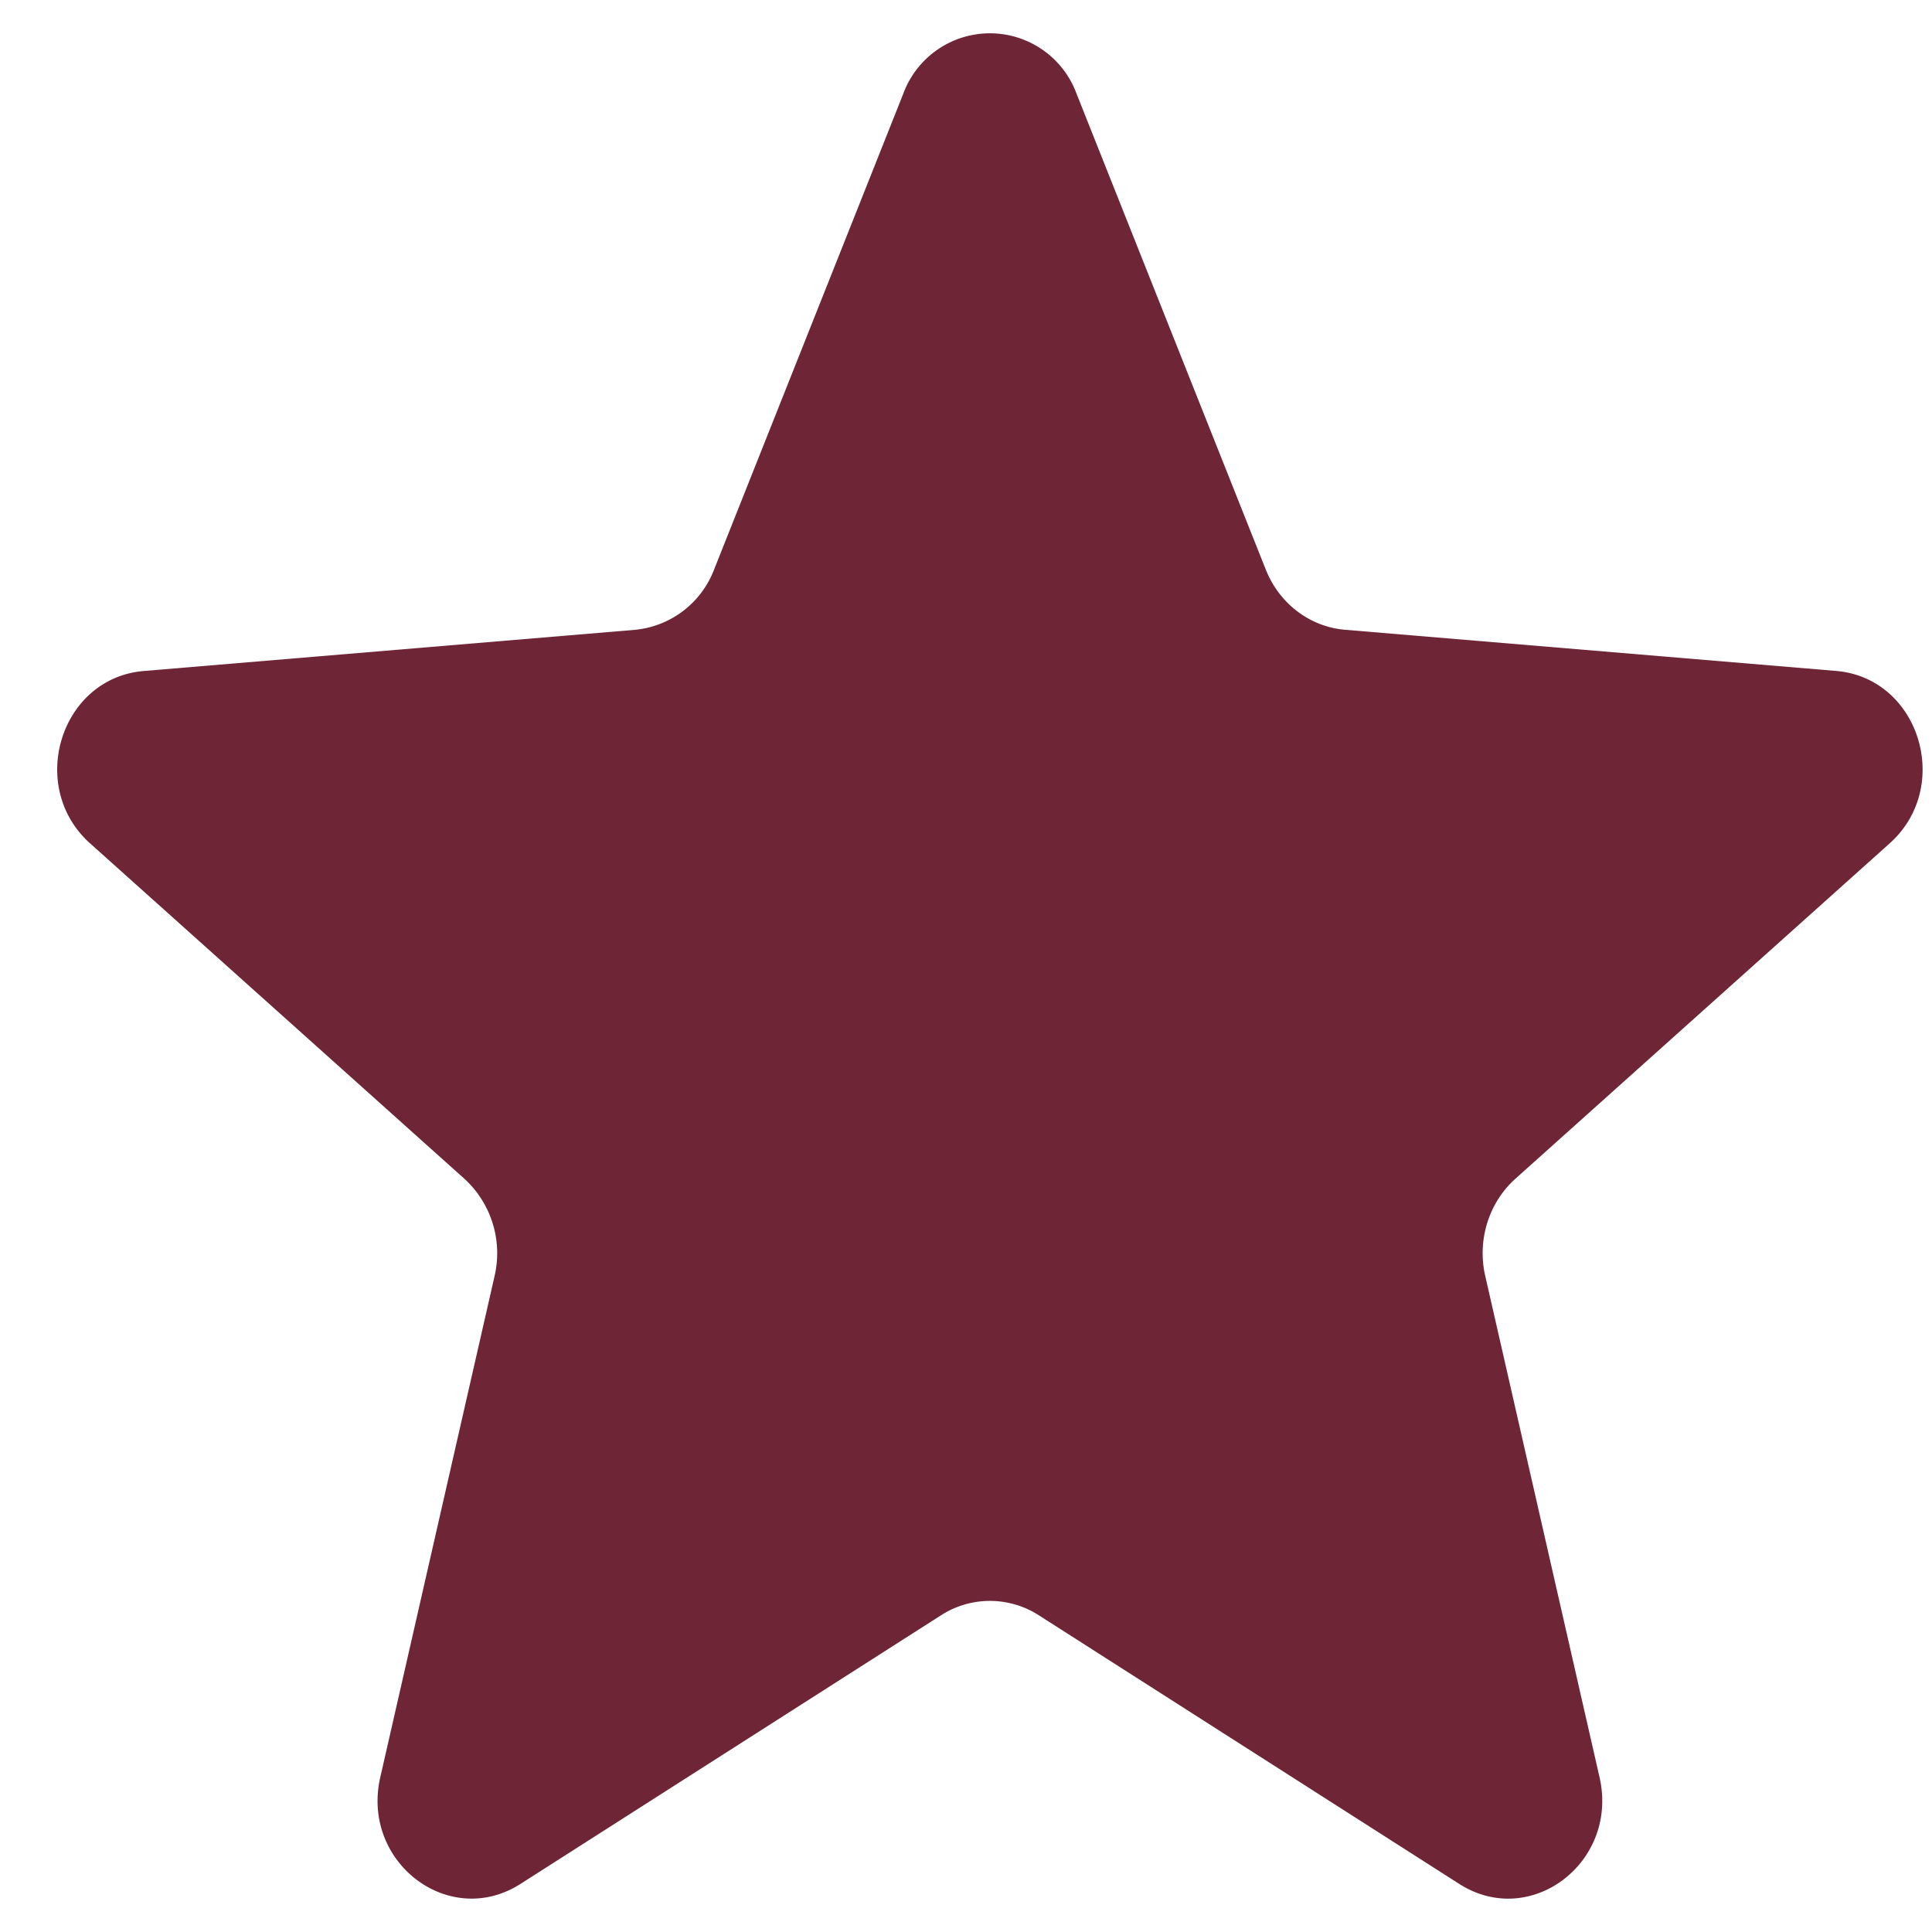
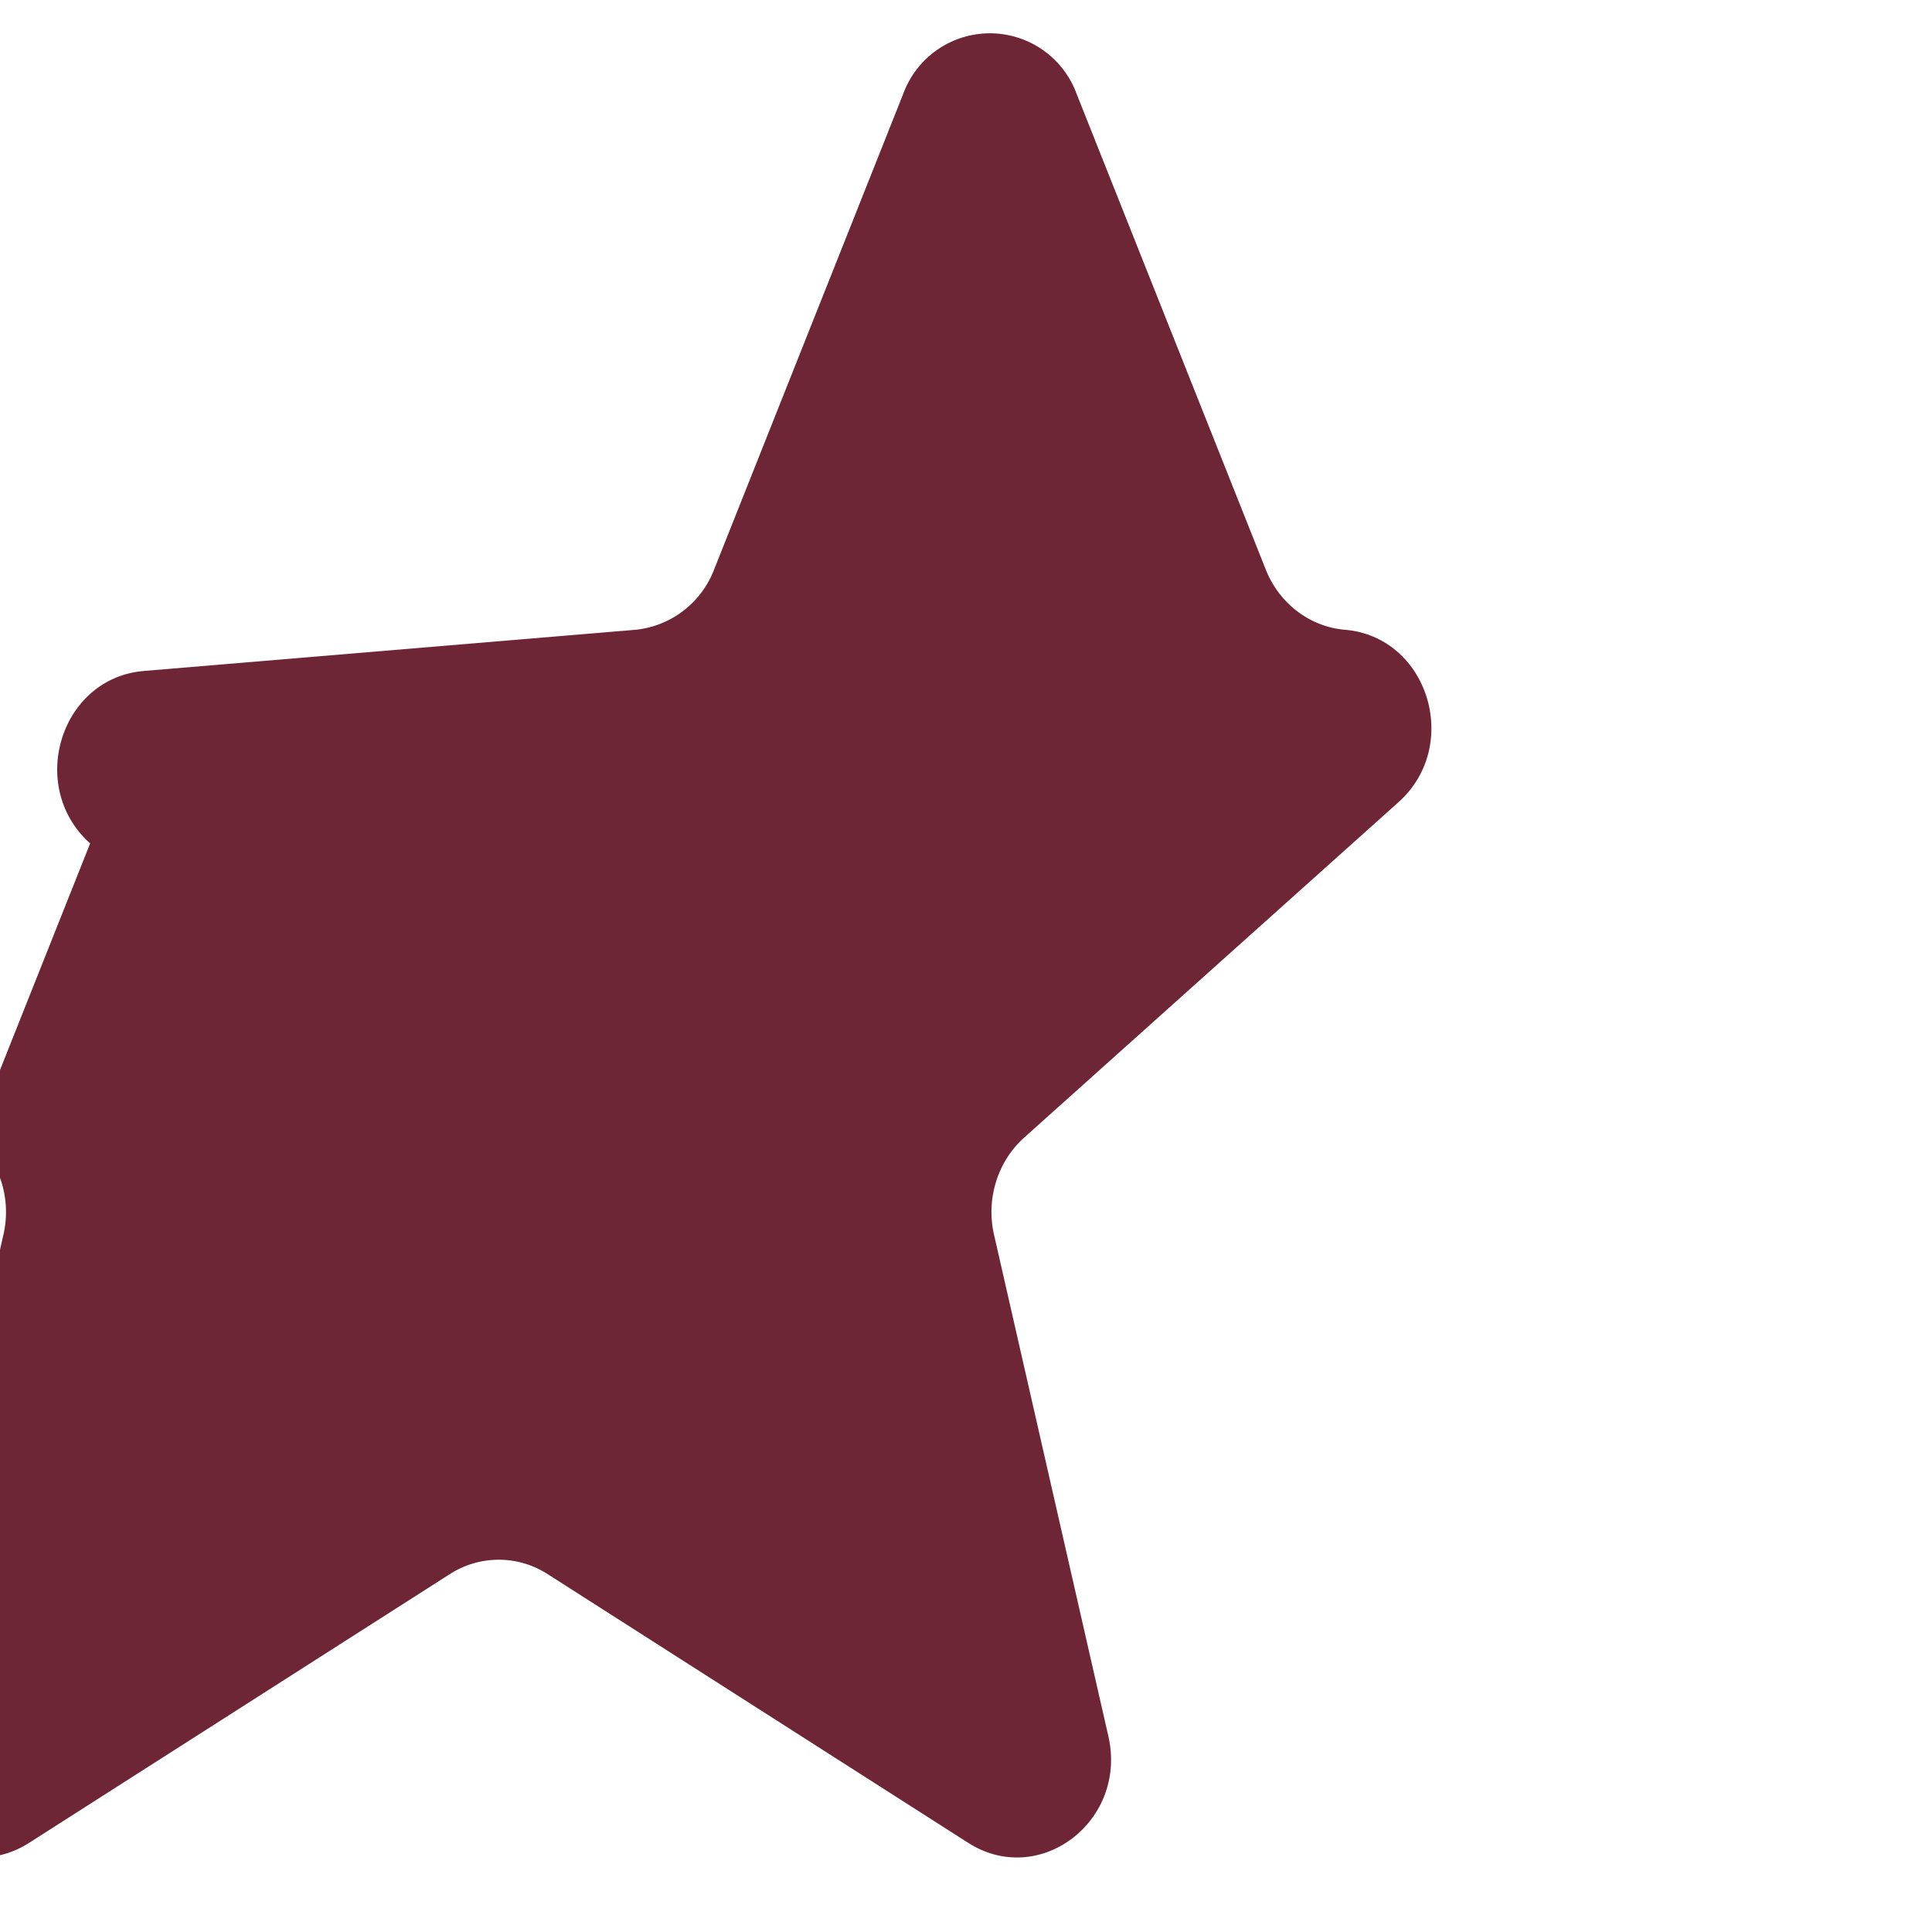
<svg xmlns="http://www.w3.org/2000/svg" viewBox="0 0 29 29" fill="none">
-   <path d="M13.558 1.408a1.386 1.386 0 0 1 2.602 0L19 8.55c.203.51.662.859 1.188.903l7.373.618c1.249.105 1.755 1.736.804 2.588l-5.617 5.033c-.402.36-.577.924-.454 1.461l1.716 7.526c.29 1.275-1.035 2.283-2.105 1.6l-6.312-4.033a1.356 1.356 0 0 0-1.468 0l-6.312 4.032c-1.07.684-2.396-.324-2.105-1.6l1.716-7.525a1.515 1.515 0 0 0-.454-1.46L1.353 12.66c-.952-.852-.445-2.483.804-2.588l7.373-.618a1.416 1.416 0 0 0 1.188-.903l2.84-7.143Z" fill="#6E2637" />
+   <path d="M13.558 1.408a1.386 1.386 0 0 1 2.602 0L19 8.55c.203.51.662.859 1.188.903c1.249.105 1.755 1.736.804 2.588l-5.617 5.033c-.402.36-.577.924-.454 1.461l1.716 7.526c.29 1.275-1.035 2.283-2.105 1.6l-6.312-4.033a1.356 1.356 0 0 0-1.468 0l-6.312 4.032c-1.07.684-2.396-.324-2.105-1.6l1.716-7.525a1.515 1.515 0 0 0-.454-1.46L1.353 12.66c-.952-.852-.445-2.483.804-2.588l7.373-.618a1.416 1.416 0 0 0 1.188-.903l2.84-7.143Z" fill="#6E2637" />
</svg>